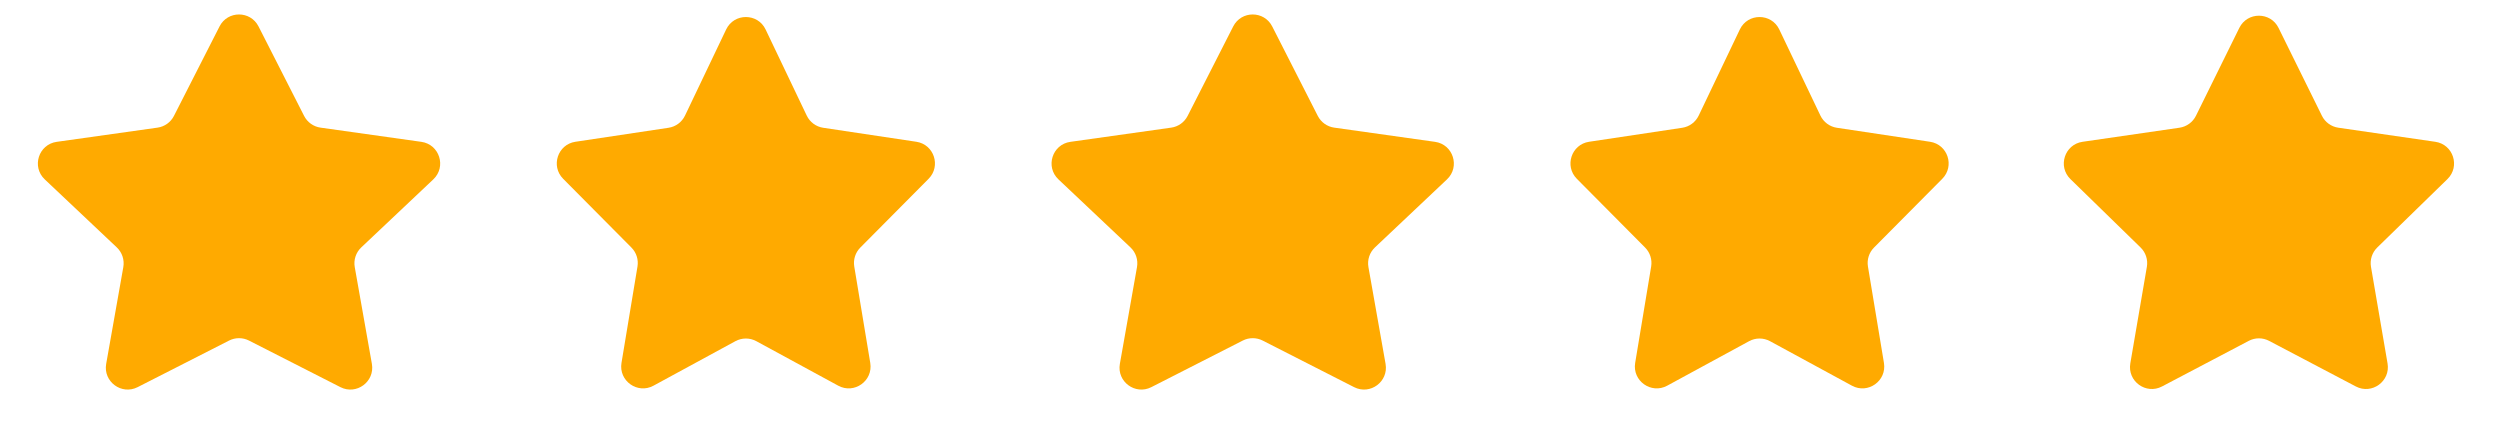
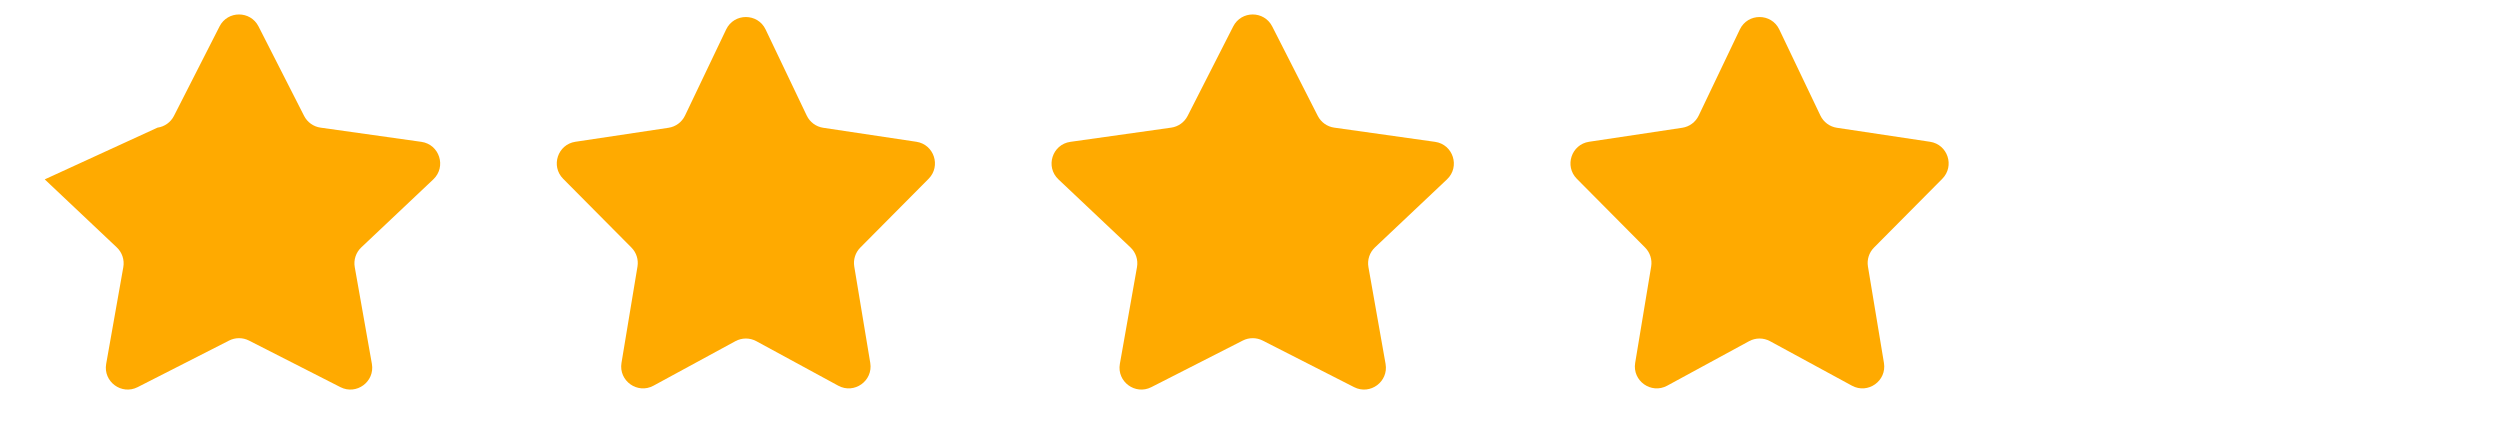
<svg xmlns="http://www.w3.org/2000/svg" width="163" height="29" viewBox="0 0 163 29" fill="none">
-   <path d="M14.315 1.721C14.843 0.684 16.326 0.684 16.855 1.721L19.828 7.558C20.039 7.972 20.439 8.258 20.9 8.322L27.472 9.248C28.655 9.414 29.121 10.875 28.252 11.695L23.555 16.131C23.206 16.46 23.046 16.943 23.13 17.416L24.247 23.724C24.451 24.882 23.244 25.776 22.196 25.242L16.232 22.204C15.825 21.997 15.344 21.997 14.938 22.204L8.973 25.242C7.925 25.776 6.718 24.882 6.923 23.724L8.04 17.416C8.123 16.943 7.964 16.46 7.615 16.131L2.917 11.695C2.049 10.875 2.514 9.414 3.697 9.248L10.27 8.322C10.73 8.258 11.13 7.972 11.341 7.558L14.315 1.721Z" fill="#FFAA00" />
+   <path d="M14.315 1.721C14.843 0.684 16.326 0.684 16.855 1.721L19.828 7.558C20.039 7.972 20.439 8.258 20.9 8.322L27.472 9.248C28.655 9.414 29.121 10.875 28.252 11.695L23.555 16.131C23.206 16.46 23.046 16.943 23.13 17.416L24.247 23.724C24.451 24.882 23.244 25.776 22.196 25.242L16.232 22.204C15.825 21.997 15.344 21.997 14.938 22.204L8.973 25.242C7.925 25.776 6.718 24.882 6.923 23.724L8.04 17.416C8.123 16.943 7.964 16.46 7.615 16.131L2.917 11.695L10.27 8.322C10.73 8.258 11.13 7.972 11.341 7.558L14.315 1.721Z" fill="#FFAA00" />
  <path d="M47.345 1.921C47.861 0.84 49.401 0.84 49.917 1.921L52.599 7.536C52.803 7.963 53.205 8.261 53.673 8.331L59.745 9.243C60.899 9.416 61.367 10.828 60.545 11.657L56.093 16.141C55.77 16.466 55.623 16.927 55.698 17.378L56.741 23.661C56.935 24.832 55.697 25.714 54.654 25.147L49.311 22.244C48.887 22.014 48.375 22.014 47.95 22.244L42.607 25.147C41.565 25.714 40.327 24.832 40.521 23.661L41.564 17.378C41.639 16.927 41.492 16.466 41.169 16.141L36.717 11.657C35.895 10.828 36.362 9.416 37.517 9.243L43.589 8.331C44.056 8.261 44.459 7.963 44.663 7.536L47.345 1.921Z" fill="#FFAA00" />
  <path d="M80.407 1.721C80.936 0.684 82.418 0.684 82.947 1.721L85.92 7.558C86.132 7.972 86.531 8.258 86.992 8.322L93.564 9.248C94.747 9.414 95.213 10.875 94.344 11.695L89.647 16.131C89.298 16.46 89.138 16.943 89.222 17.416L90.339 23.724C90.544 24.882 89.337 25.776 88.288 25.242L82.324 22.204C81.917 21.997 81.436 21.997 81.03 22.204L75.066 25.242C74.017 25.776 72.81 24.882 73.015 23.724L74.132 17.416C74.216 16.943 74.056 16.46 73.707 16.131L69.01 11.695C68.141 10.875 68.606 9.414 69.79 9.248L76.362 8.322C76.823 8.258 77.222 7.972 77.433 7.558L80.407 1.721Z" fill="#FFAA00" />
  <path d="M113.437 1.921C113.953 0.84 115.493 0.84 116.009 1.921L118.691 7.536C118.895 7.963 119.298 8.261 119.766 8.331L125.837 9.243C126.992 9.416 127.46 10.828 126.637 11.657L122.185 16.141C121.862 16.466 121.715 16.927 121.79 17.378L122.833 23.661C123.028 24.832 121.79 25.714 120.747 25.147L115.404 22.244C114.979 22.014 114.467 22.014 114.043 22.244L108.7 25.147C107.657 25.714 106.419 24.832 106.613 23.661L107.656 17.378C107.731 16.927 107.584 16.466 107.261 16.141L102.809 11.657C101.987 10.828 102.455 9.416 103.609 9.243L109.681 8.331C110.149 8.261 110.551 7.963 110.755 7.536L113.437 1.921Z" fill="#FFAA00" />
-   <path d="M146.004 1.818C146.527 0.759 148.038 0.759 148.56 1.818L151.388 7.547C151.595 7.968 151.997 8.259 152.461 8.327L158.783 9.245C159.952 9.415 160.419 10.852 159.573 11.677L154.998 16.136C154.662 16.463 154.509 16.935 154.588 17.397L155.668 23.694C155.868 24.858 154.646 25.746 153.6 25.197L147.945 22.224C147.53 22.005 147.034 22.005 146.619 22.224L140.964 25.197C139.919 25.746 138.697 24.858 138.896 23.694L139.976 17.397C140.055 16.935 139.902 16.463 139.566 16.136L134.992 11.677C134.146 10.852 134.612 9.415 135.782 9.245L142.104 8.327C142.568 8.259 142.969 7.968 143.177 7.547L146.004 1.818Z" fill="#FFAA00" />
</svg>